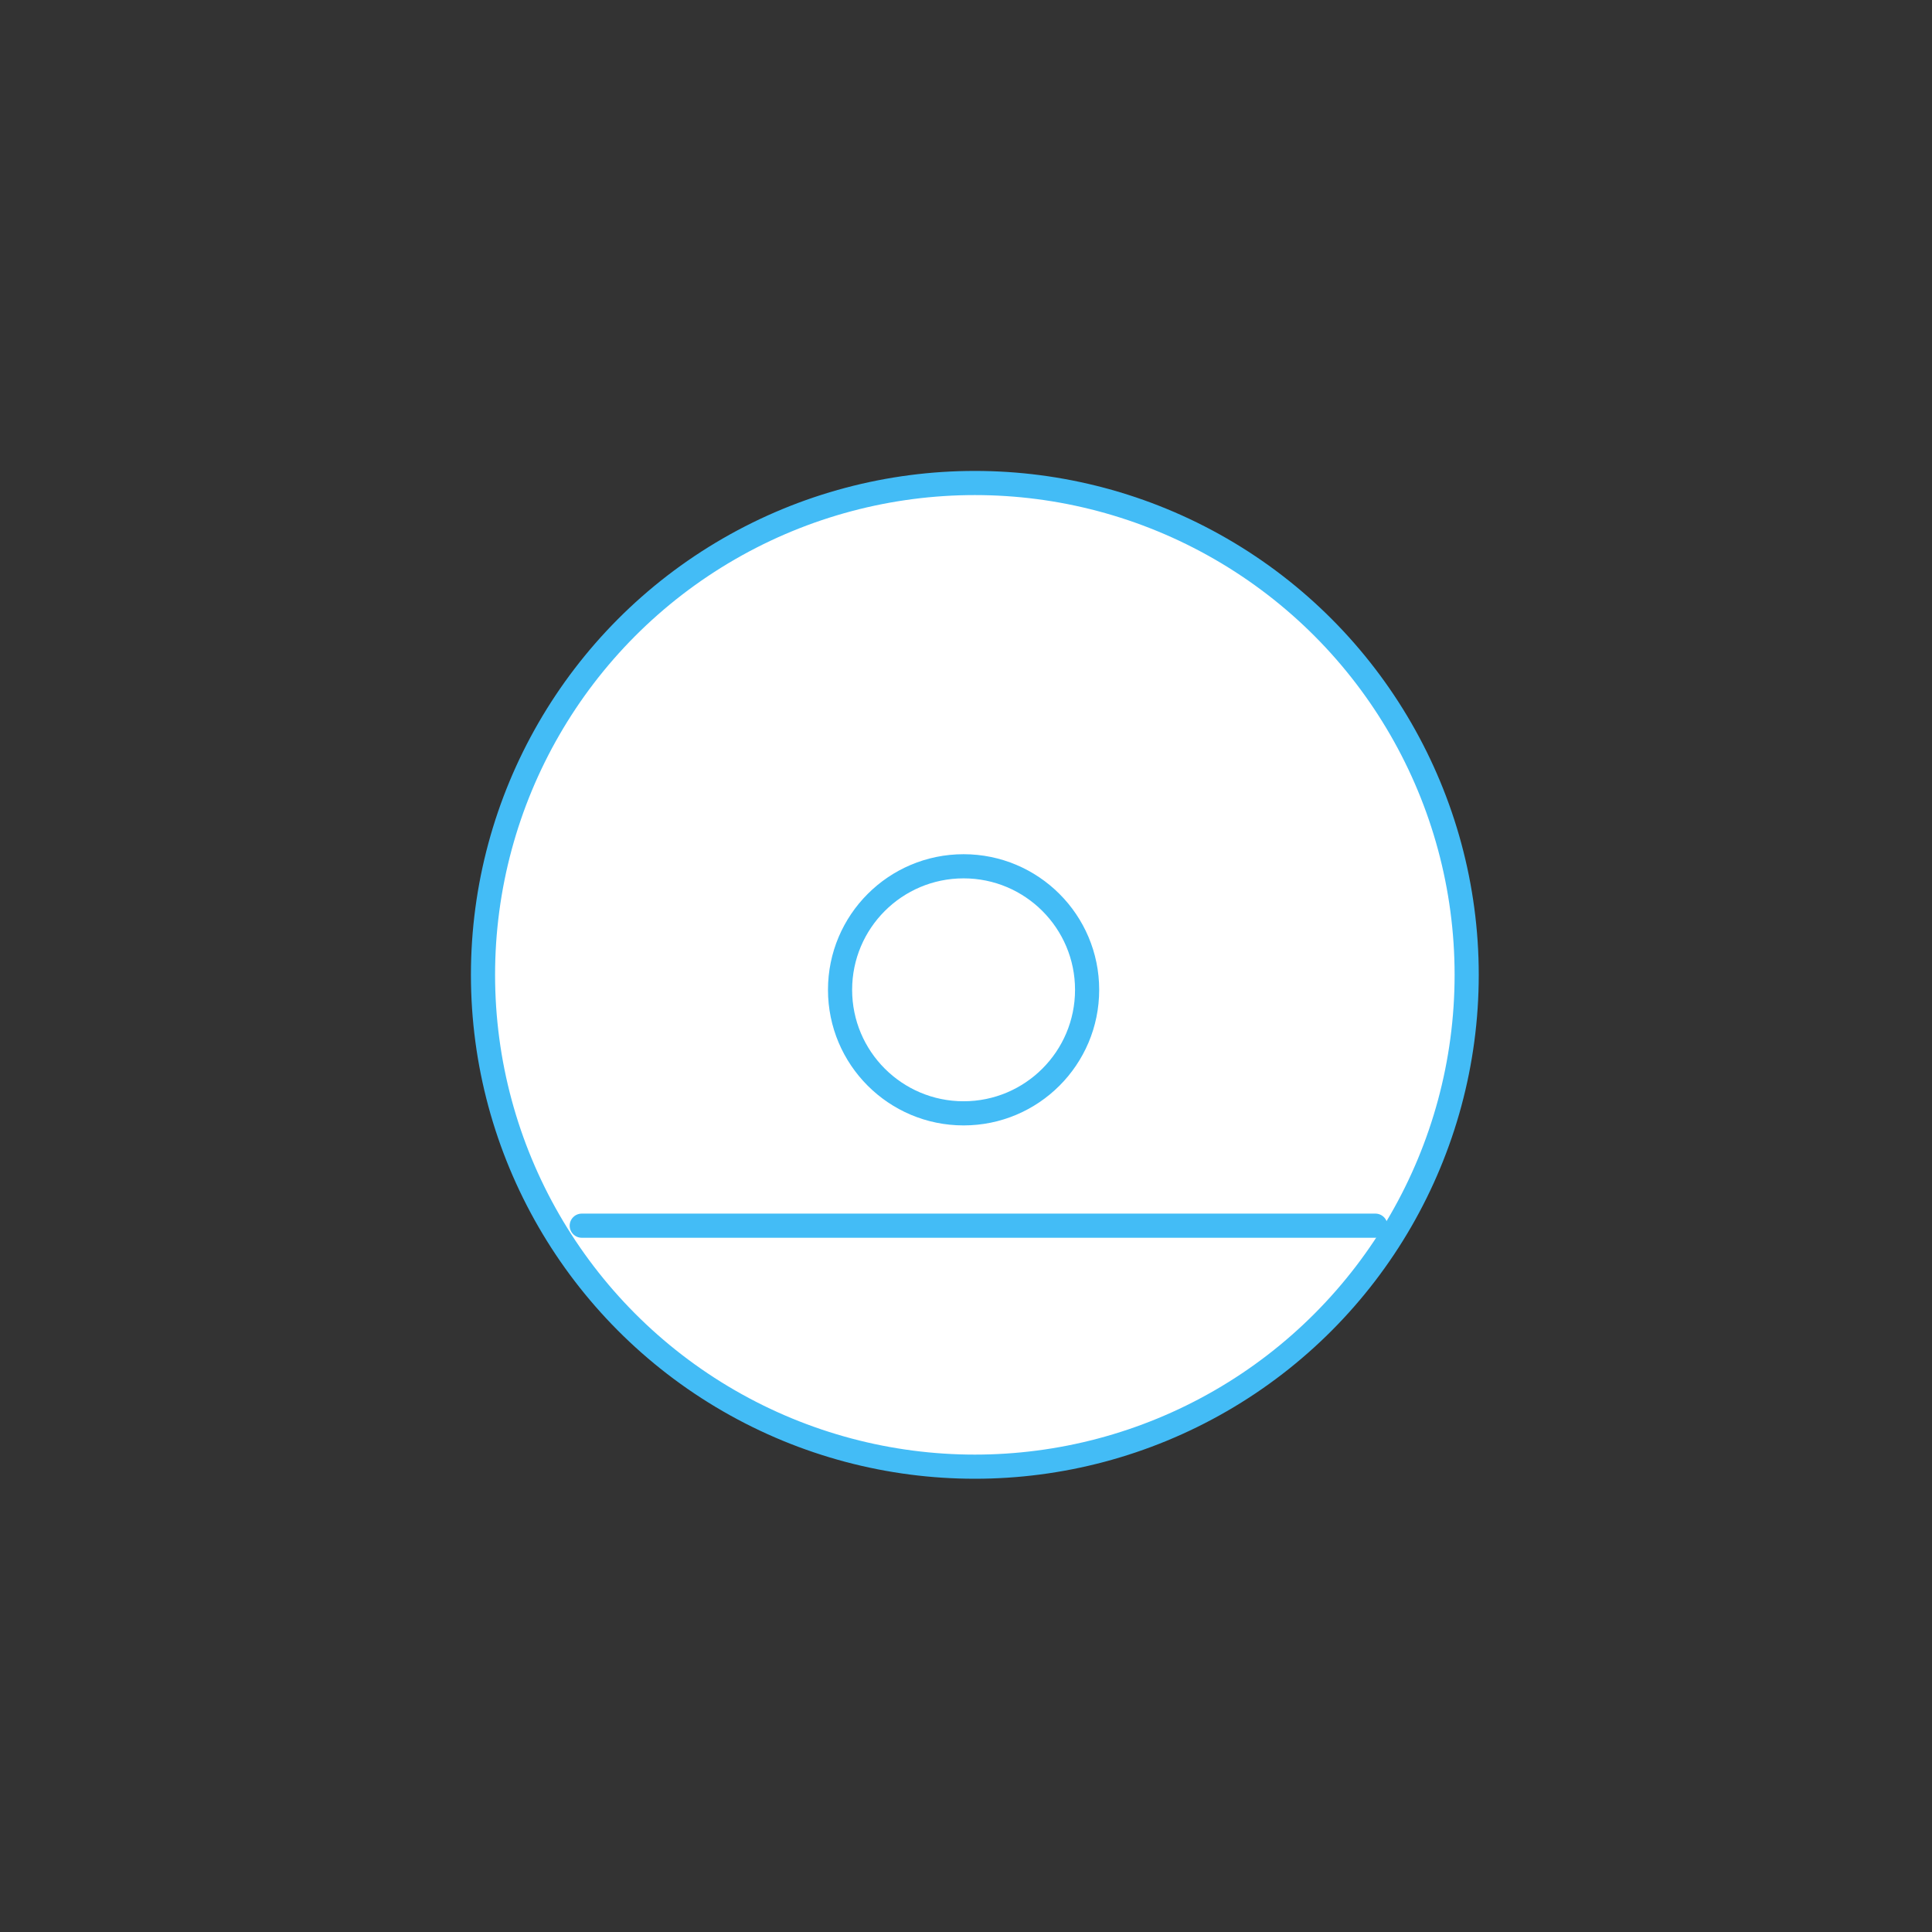
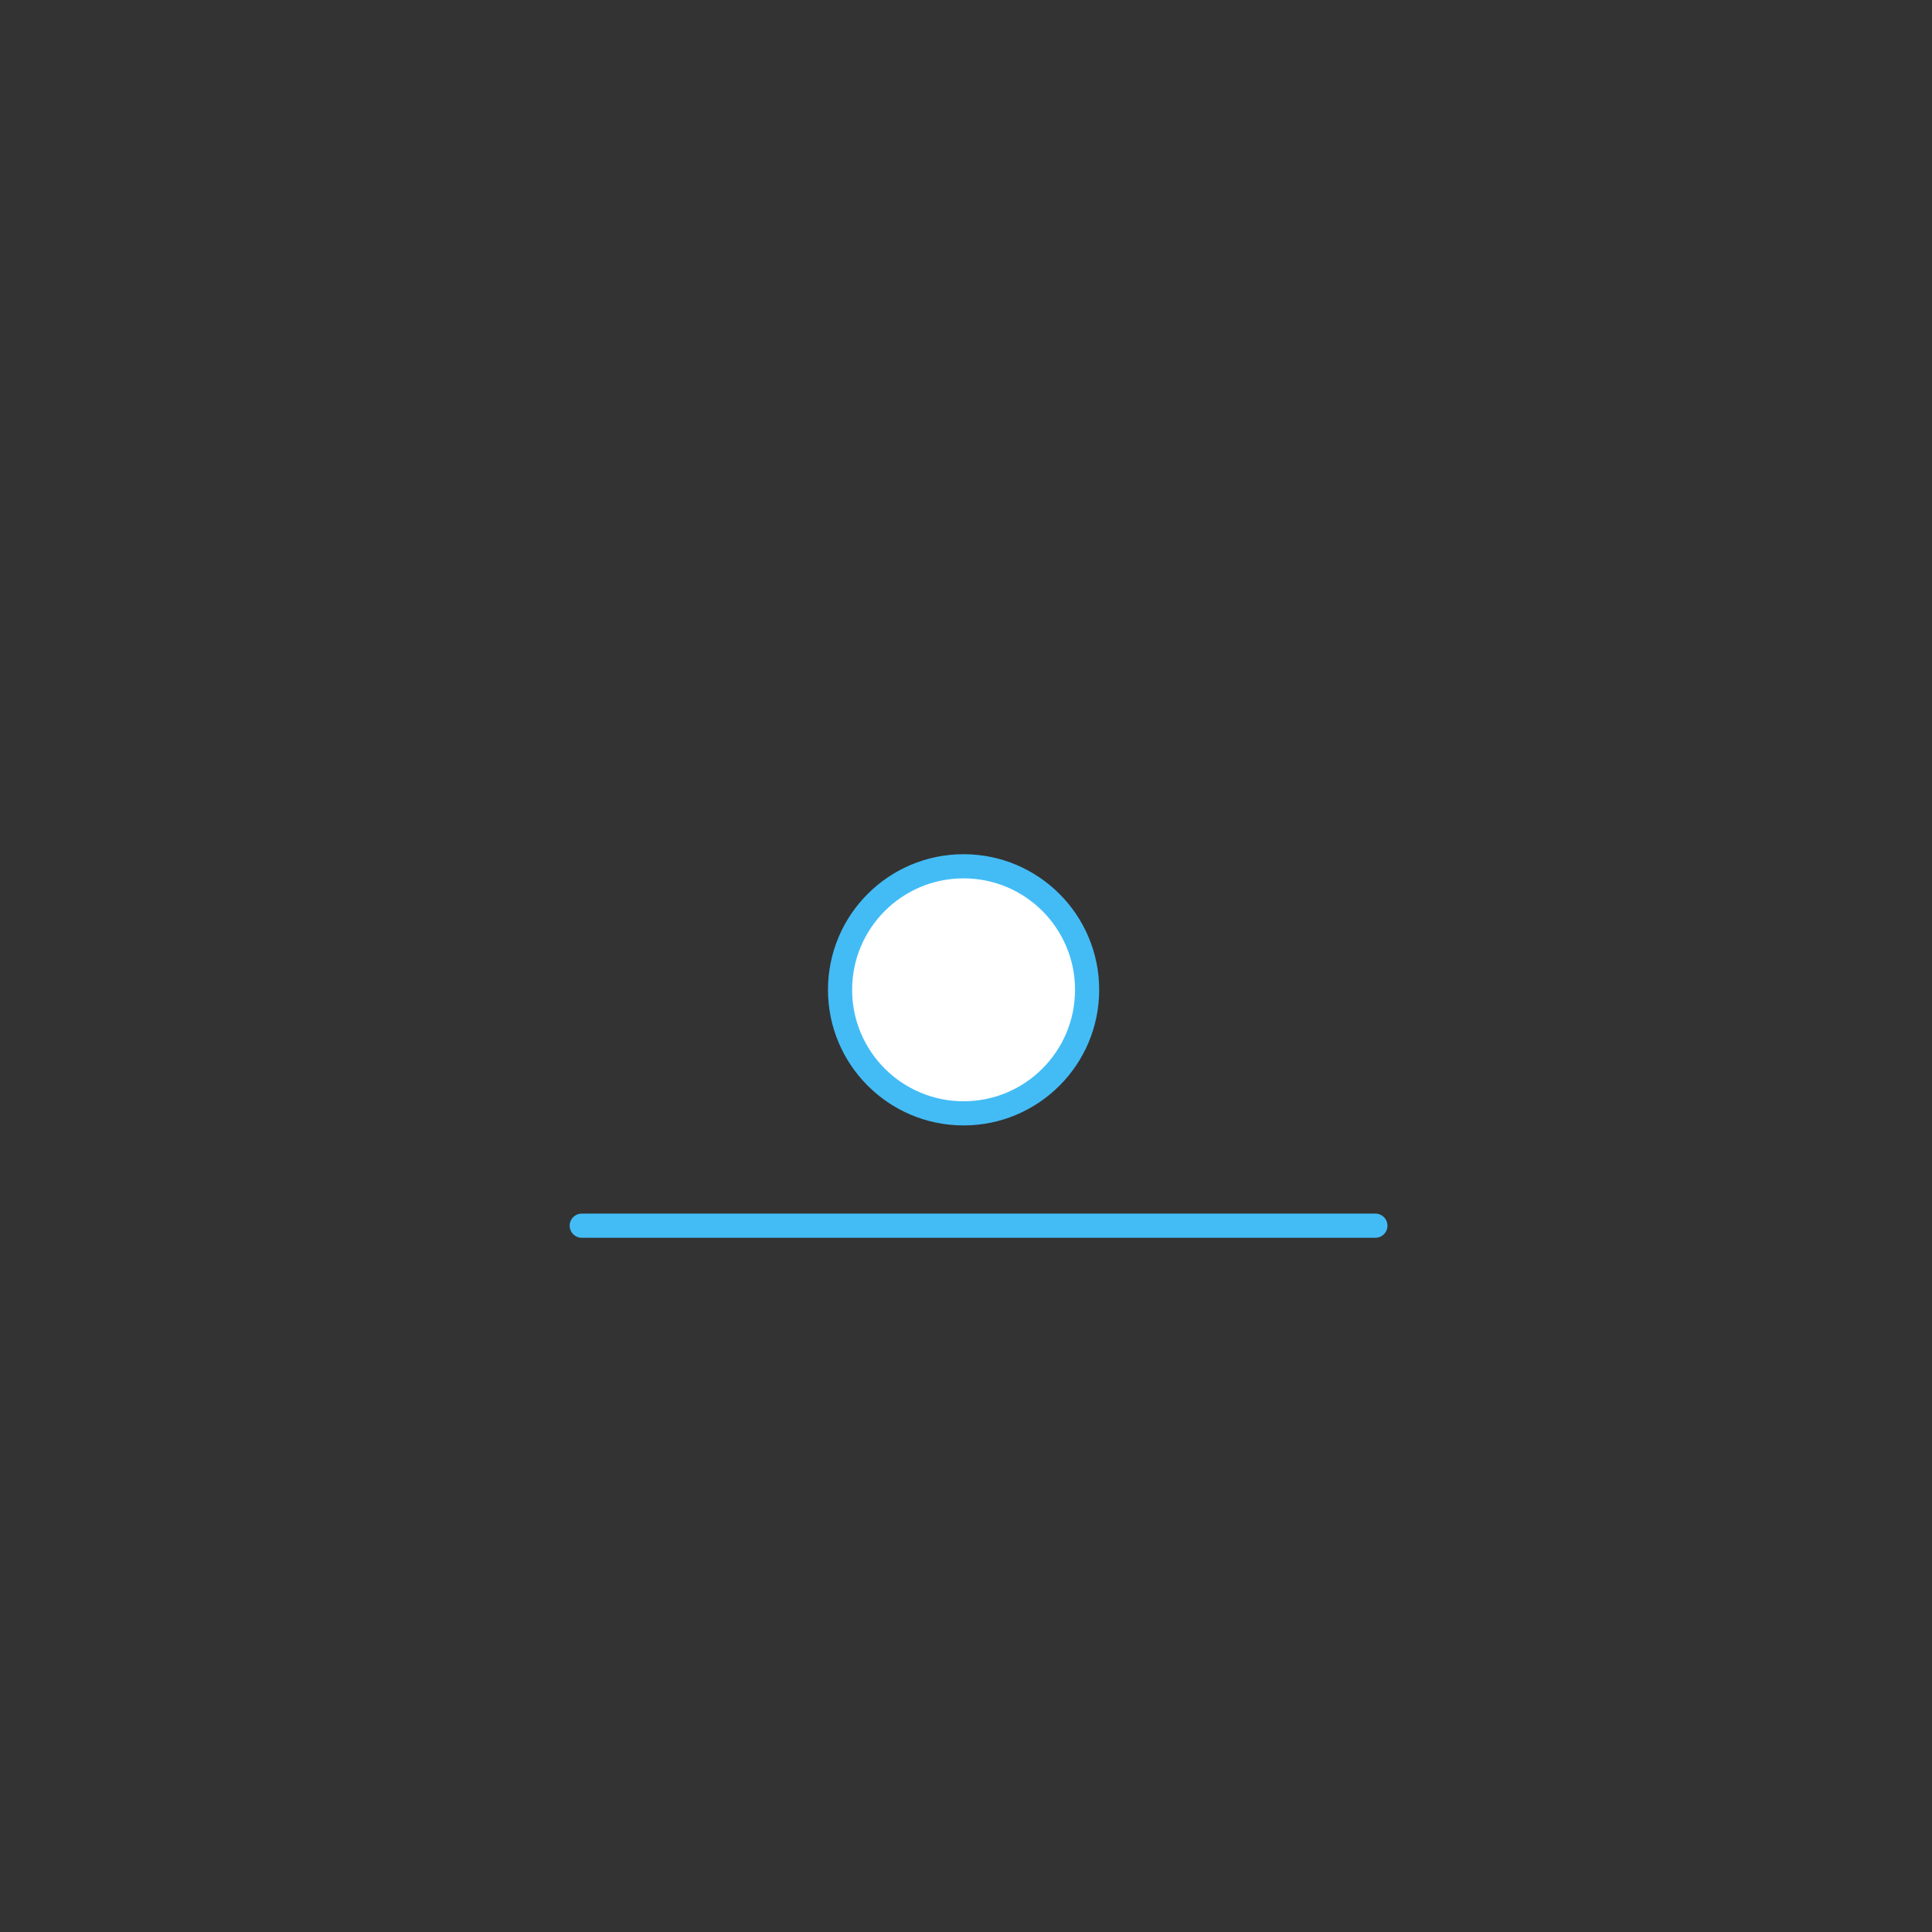
<svg xmlns="http://www.w3.org/2000/svg" width="80" height="80" viewBox="0 0 80 80">
  <rect x="0" y="0" width="80" height="80" fill="#333333" stroke="none" />
  <defs>
    <clipPath id="clip-path">
      <circle id="楕円形_54" data-name="楕円形 54" cx="40" cy="40" r="40" transform="translate(-2997 1560)" fill="#effaff" />
    </clipPath>
  </defs>
  <g id="icon-request" transform="translate(2997 -1560)" clip-path="url(#clip-path)">
    <g id="グループ_205" data-name="グループ 205" transform="translate(-3835.892 -688.866)">
-       <circle id="楕円形_12" data-name="楕円形 12" cx="20.366" cy="20.366" r="20.366" transform="translate(858.892 2268.866)" fill="#fff" stroke="#43bcf6" stroke-linecap="round" stroke-linejoin="round" stroke-width="1" />
      <line id="線_8" data-name="線 8" x2="32.863" transform="translate(862.981 2299.619)" fill="#489bd7" stroke="#43bcf6" stroke-linecap="round" stroke-linejoin="round" stroke-width="1" />
      <circle id="楕円形_13" data-name="楕円形 13" cx="5.115" cy="5.115" r="5.115" transform="translate(873.677 2284.737)" fill="#fff" stroke="#43bcf6" stroke-linecap="round" stroke-linejoin="round" stroke-width="1" />
    </g>
  </g>
</svg>